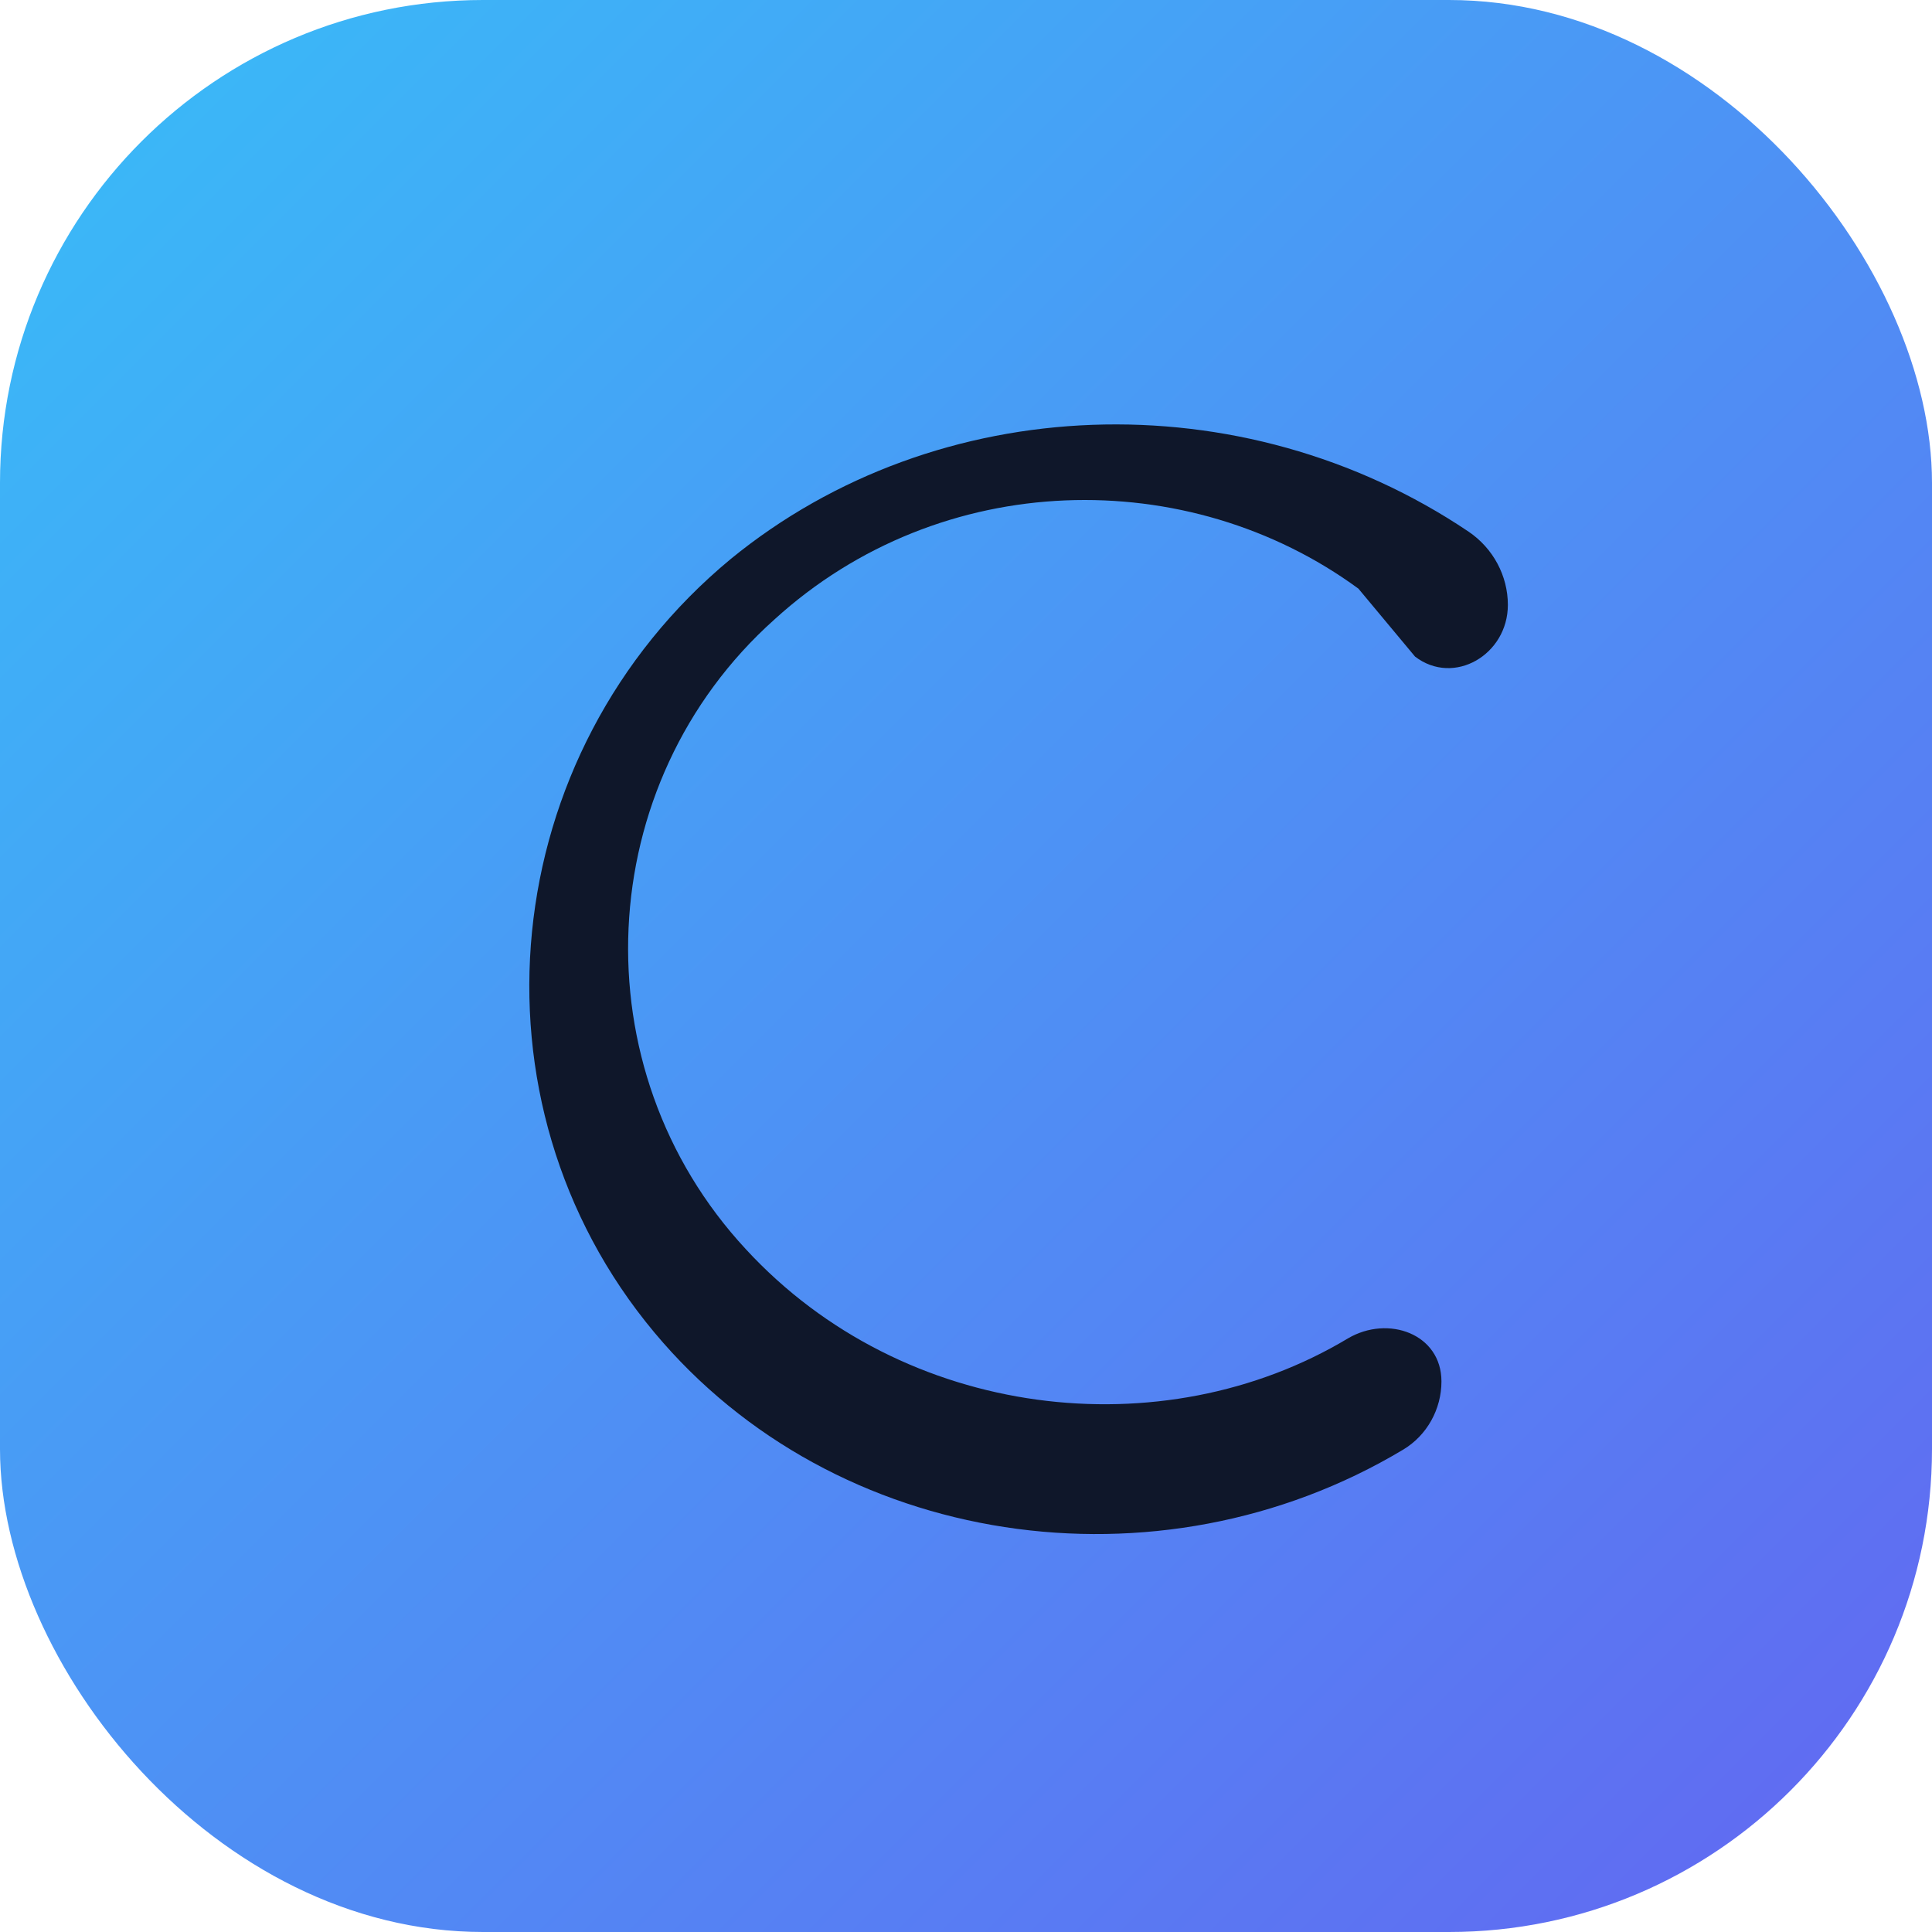
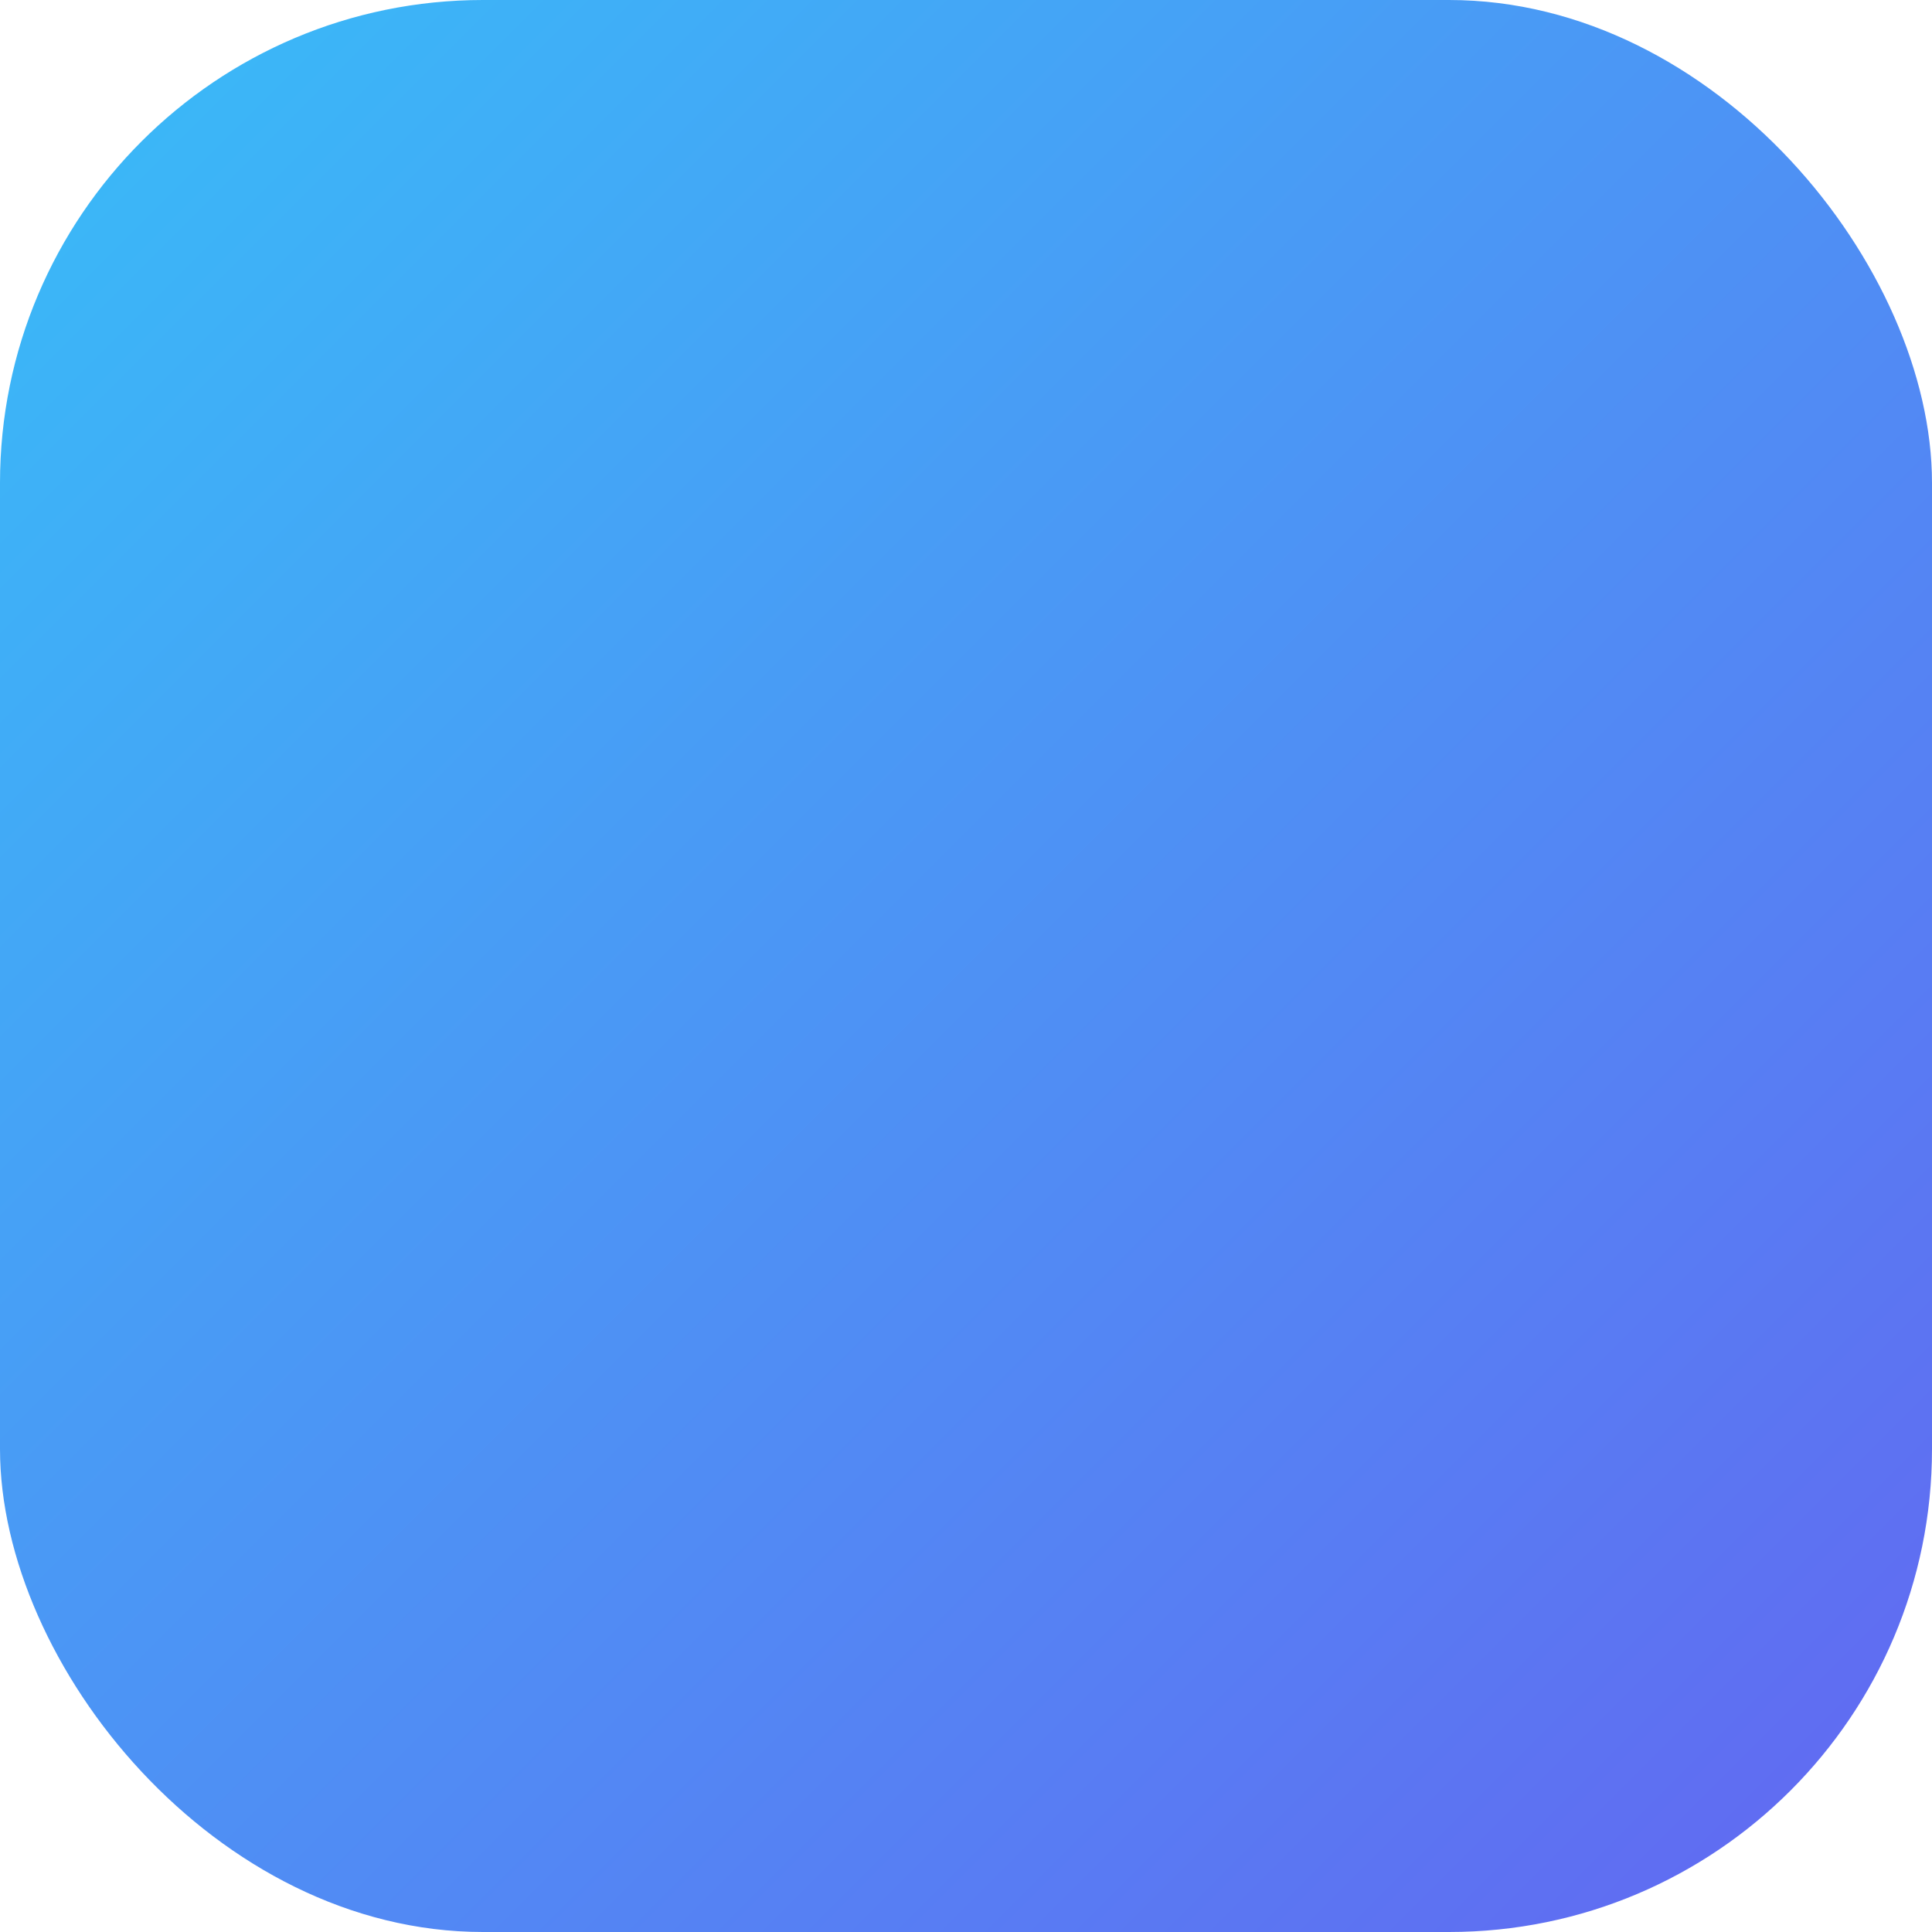
<svg xmlns="http://www.w3.org/2000/svg" viewBox="0 0 512 512" role="img" aria-labelledby="title desc">
  <title id="title">CashflowCast App Icon</title>
  <desc id="desc">Rounded gradient tile with a stylised letter C inside</desc>
  <defs>
    <linearGradient id="icon-gradient" x1="0%" y1="0%" x2="100%" y2="100%">
      <stop offset="0%" stop-color="#38bdf8" />
      <stop offset="100%" stop-color="#6366f1" />
    </linearGradient>
  </defs>
  <rect width="512" height="512" rx="128" fill="url(#icon-gradient)" />
-   <path d="M360 156c-45-33-110.6-32.1-154.8 8.2-48.5 43.4-52 119-7.5 166.9 41.8 45.3 110.5 53 159.5 23.6 10.7-6.3 24.8-1.2 24.8 11.4 0 7.3-3.8 14.3-10.2 18.1-64.8 38.8-150.6 26.2-198.4-31.1-51.2-61.3-42-153.5 20.3-205 54.7-44.7 135.5-47.6 195.5-7.2 6.5 4.4 10.4 11.7 10.4 19.4 0 13.2-14.3 21.6-24.6 13.7z" fill="#0f172a" />
</svg>